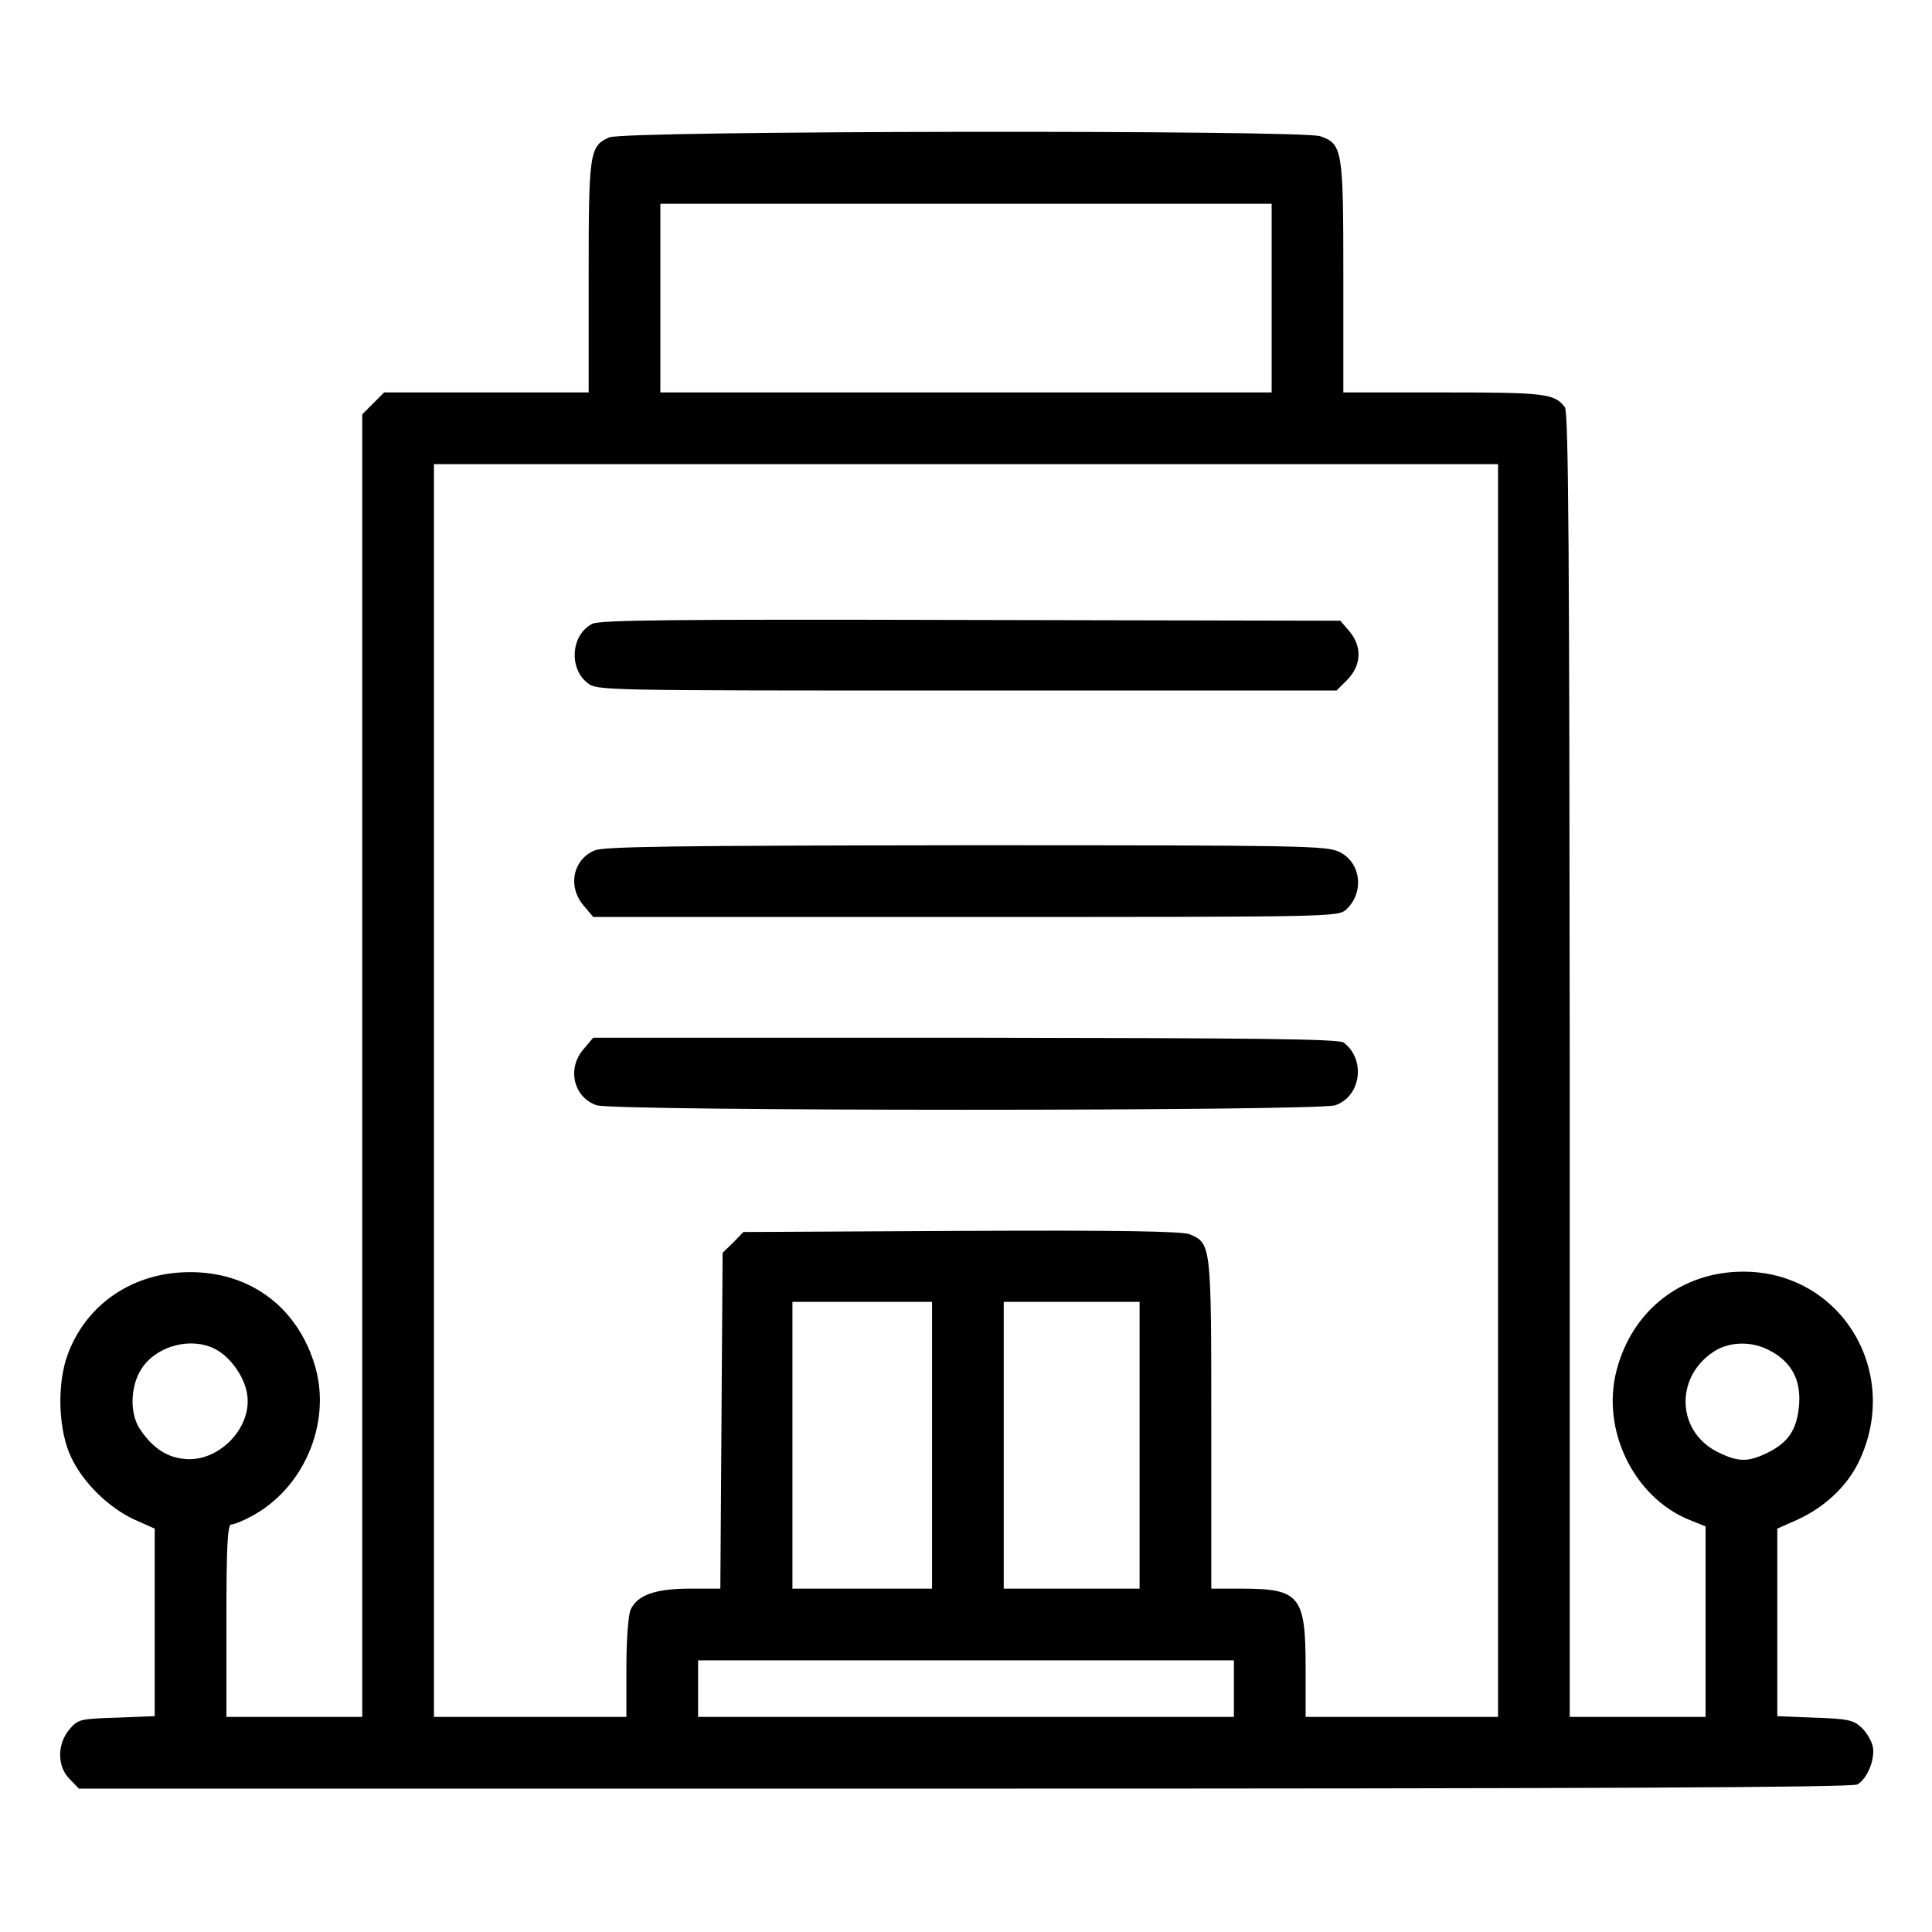
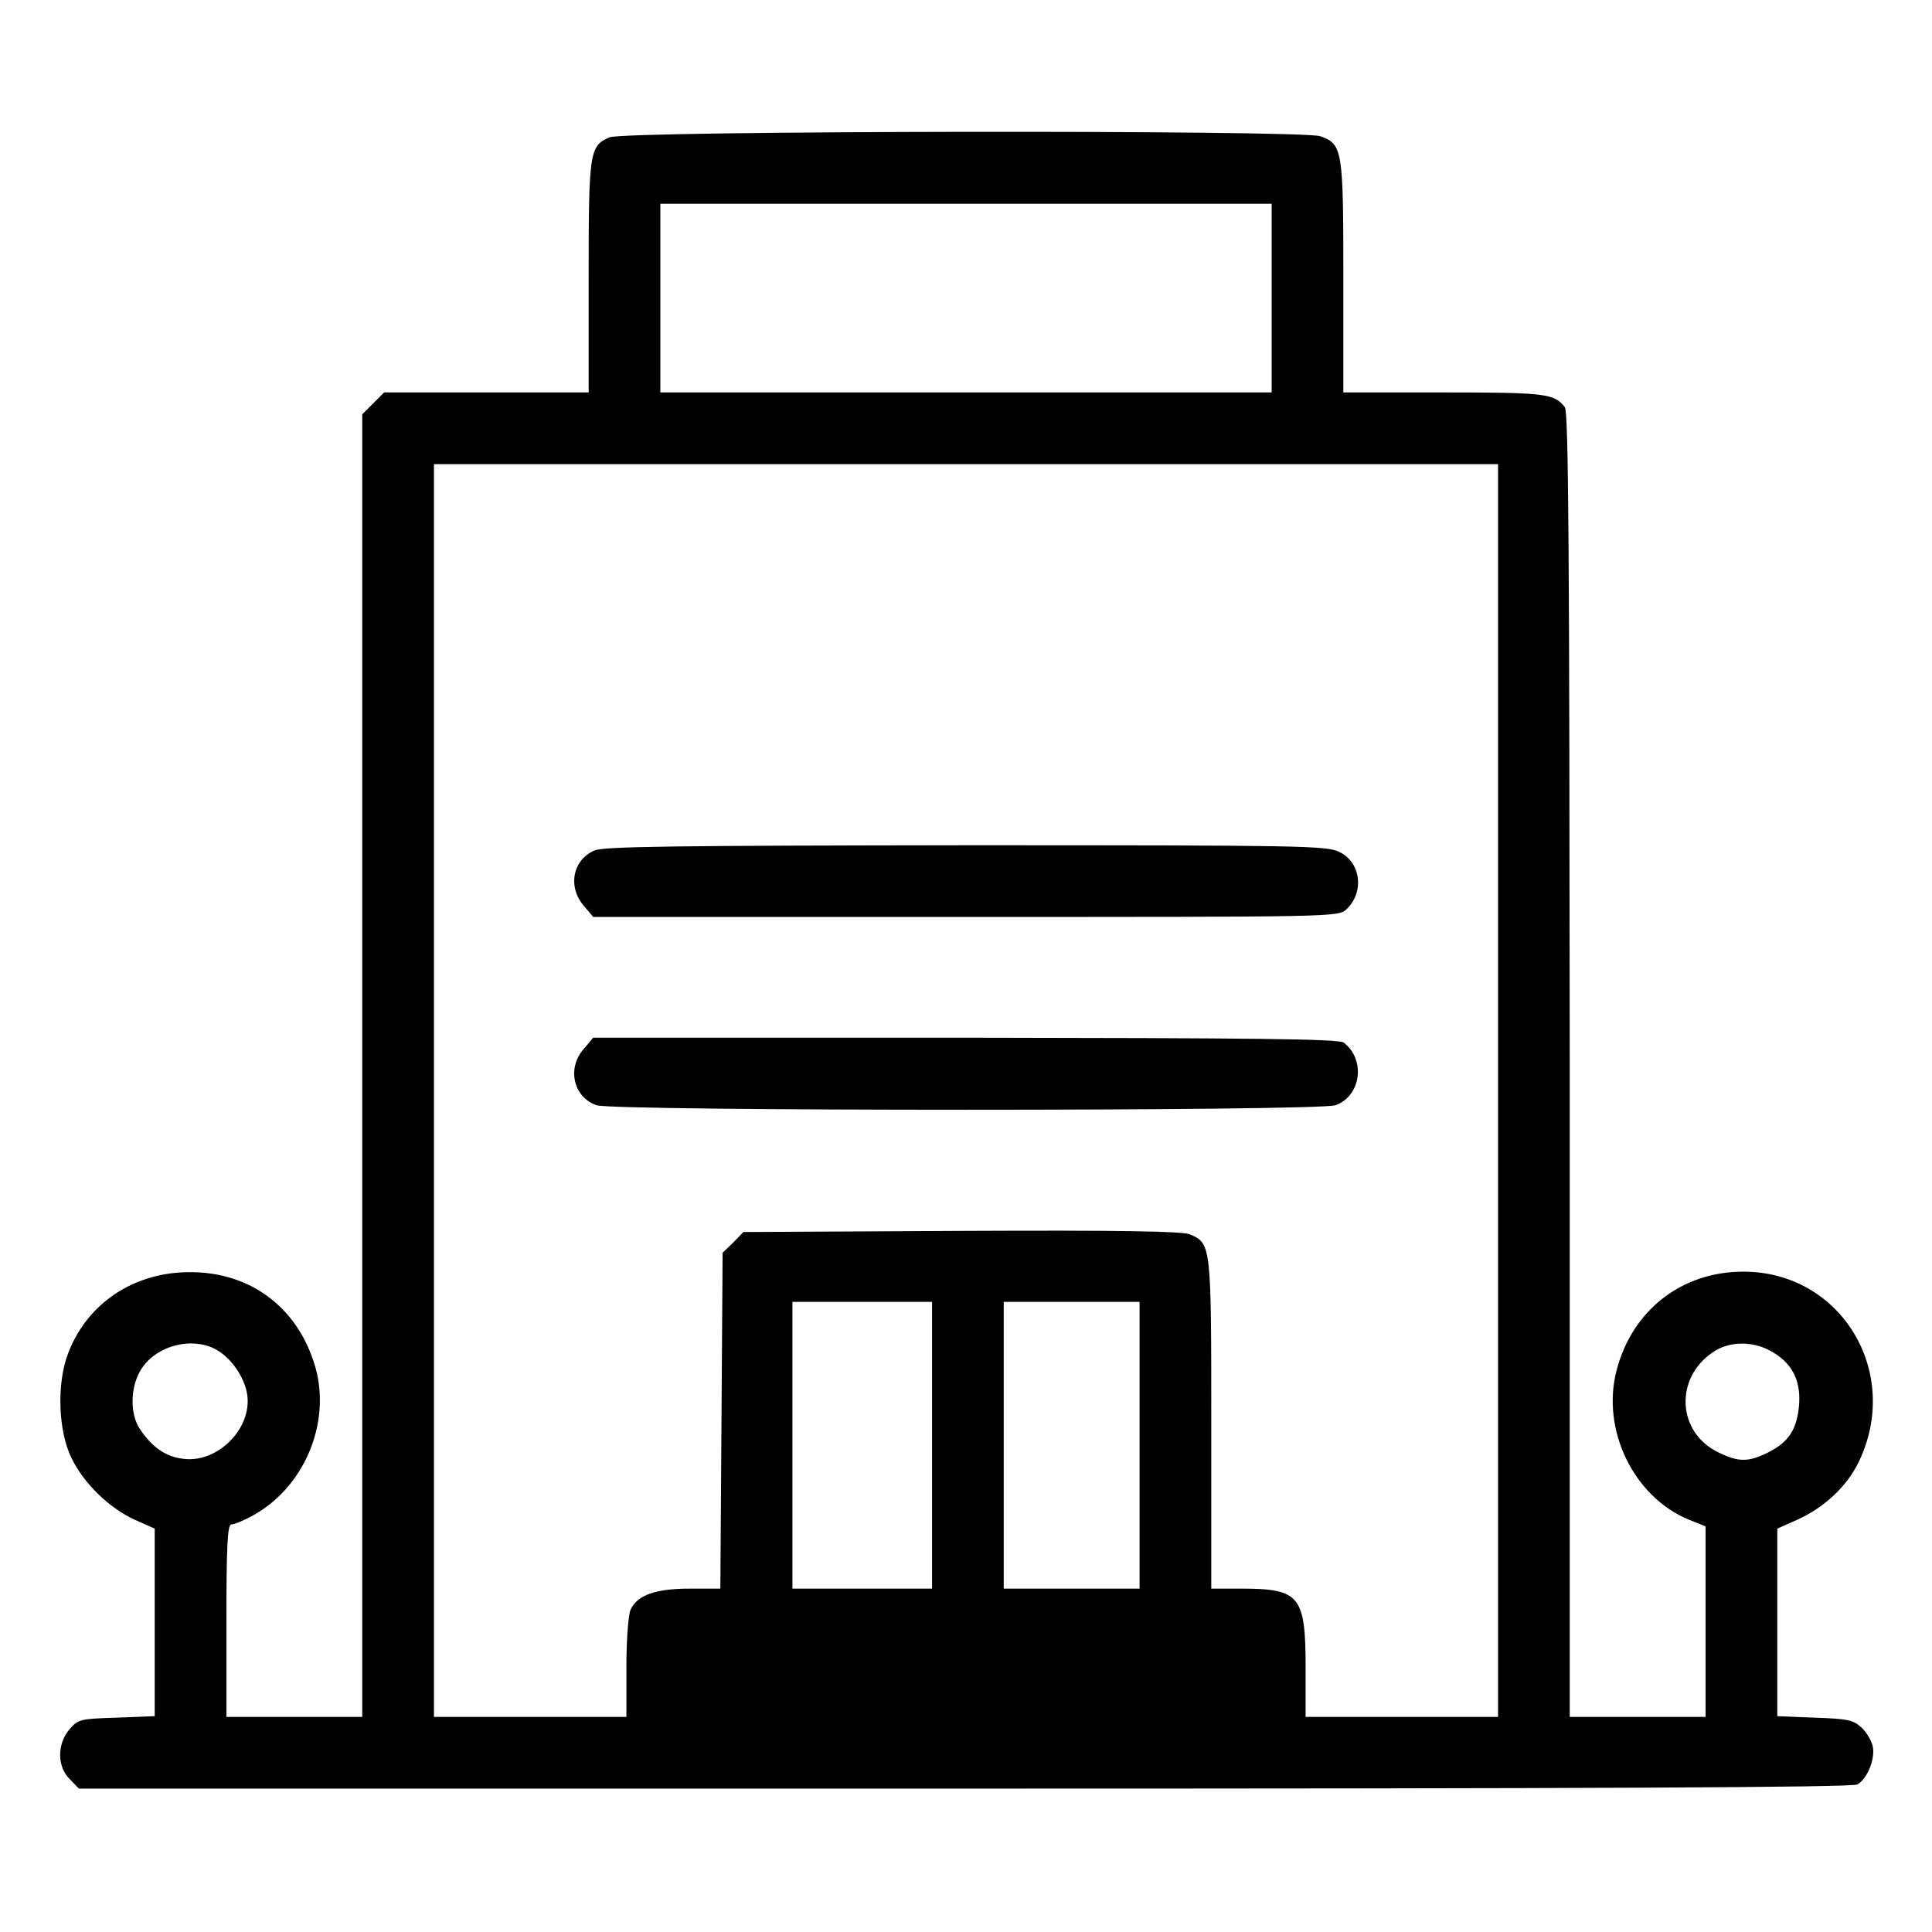
<svg xmlns="http://www.w3.org/2000/svg" version="1.0" width="512pt" height="512pt" viewBox="0 0 512 512" preserveAspectRatio="xMidYMid meet">
  <g transform="translate(0,512) scale(0.1,-0.1)" fill="#000000" stroke="none">
-     <path d="M1615 4756 c-53 -23 -55 -39 -55 -371 l0 -305 -271 0 -271 0 -29 -29 -29 -29 0 -1726 0 -1726 -180 0 -180 0 0 255 c0 199 3 255 13 255 7 0 30 9 52 21 139 73 213 245 171 395 -47 165 -183 262 -356 252 -139 -8 -253 -90 -300 -216 -30 -79 -26 -205 10 -277 32 -66 99 -131 166 -162 l54 -24 0 -249 0 -248 -101 -4 c-96 -3 -102 -4 -125 -31 -33 -39 -33 -99 1 -132 l24 -25 2346 0 c1662 0 2352 3 2367 11 26 14 48 67 41 101 -3 14 -16 37 -30 50 -22 20 -36 23 -124 26 l-99 4 0 248 0 249 54 24 c72 33 130 88 161 151 116 238 -45 506 -305 506 -164 0 -295 -103 -336 -262 -41 -158 46 -335 191 -395 l45 -18 0 -252 0 -253 -180 0 -180 0 0 1728 c-1 1342 -3 1731 -13 1743 -28 36 -51 39 -321 39 l-266 0 0 305 c0 339 -2 353 -61 374 -50 17 -1844 15 -1884 -3z m1755 -426 l0 -250 -810 0 -810 0 0 250 0 250 810 0 810 0 0 -250z m600 -2100 l0 -1660 -255 0 -255 0 0 130 c0 191 -15 210 -171 210 l-79 0 0 435 c0 476 0 480 -57 504 -21 8 -183 11 -605 9 l-578 -3 -27 -28 -28 -27 -3 -445 -3 -445 -80 0 c-92 0 -140 -17 -158 -56 -6 -15 -11 -79 -11 -154 l0 -130 -255 0 -255 0 0 1660 0 1660 1410 0 1410 0 0 -1660z m-1500 -940 l0 -380 -185 0 -185 0 0 380 0 380 185 0 185 0 0 -380z m550 0 l0 -380 -180 0 -180 0 0 380 0 380 180 0 180 0 0 -380z m-2450 255 c41 -21 78 -74 85 -120 14 -90 -78 -183 -169 -171 -46 5 -82 30 -114 77 -30 43 -27 120 6 166 41 58 130 80 192 48z m4120 -4 c57 -30 82 -76 78 -141 -5 -67 -27 -102 -84 -130 -51 -25 -77 -25 -130 1 -110 53 -117 197 -14 266 41 28 102 30 150 4z m-1420 -896 l0 -75 -710 0 -710 0 0 75 0 75 710 0 710 0 0 -75z" />
-     <path d="M1570 3467 c-56 -28 -64 -117 -13 -157 25 -20 34 -20 1005 -20 l980 0 29 29 c37 38 39 88 5 128 l-24 28 -979 2 c-776 2 -983 0 -1003 -10z" />
+     <path d="M1615 4756 c-53 -23 -55 -39 -55 -371 l0 -305 -271 0 -271 0 -29 -29 -29 -29 0 -1726 0 -1726 -180 0 -180 0 0 255 c0 199 3 255 13 255 7 0 30 9 52 21 139 73 213 245 171 395 -47 165 -183 262 -356 252 -139 -8 -253 -90 -300 -216 -30 -79 -26 -205 10 -277 32 -66 99 -131 166 -162 l54 -24 0 -249 0 -248 -101 -4 c-96 -3 -102 -4 -125 -31 -33 -39 -33 -99 1 -132 l24 -25 2346 0 c1662 0 2352 3 2367 11 26 14 48 67 41 101 -3 14 -16 37 -30 50 -22 20 -36 23 -124 26 l-99 4 0 248 0 249 54 24 c72 33 130 88 161 151 116 238 -45 506 -305 506 -164 0 -295 -103 -336 -262 -41 -158 46 -335 191 -395 l45 -18 0 -252 0 -253 -180 0 -180 0 0 1728 c-1 1342 -3 1731 -13 1743 -28 36 -51 39 -321 39 l-266 0 0 305 c0 339 -2 353 -61 374 -50 17 -1844 15 -1884 -3z m1755 -426 l0 -250 -810 0 -810 0 0 250 0 250 810 0 810 0 0 -250z m600 -2100 l0 -1660 -255 0 -255 0 0 130 c0 191 -15 210 -171 210 l-79 0 0 435 c0 476 0 480 -57 504 -21 8 -183 11 -605 9 l-578 -3 -27 -28 -28 -27 -3 -445 -3 -445 -80 0 c-92 0 -140 -17 -158 -56 -6 -15 -11 -79 -11 -154 l0 -130 -255 0 -255 0 0 1660 0 1660 1410 0 1410 0 0 -1660z m-1500 -940 l0 -380 -185 0 -185 0 0 380 0 380 185 0 185 0 0 -380z m550 0 l0 -380 -180 0 -180 0 0 380 0 380 180 0 180 0 0 -380z m-2450 255 c41 -21 78 -74 85 -120 14 -90 -78 -183 -169 -171 -46 5 -82 30 -114 77 -30 43 -27 120 6 166 41 58 130 80 192 48z m4120 -4 c57 -30 82 -76 78 -141 -5 -67 -27 -102 -84 -130 -51 -25 -77 -25 -130 1 -110 53 -117 197 -14 266 41 28 102 30 150 4z m-1420 -896 z" />
    <path d="M1575 2866 c-57 -25 -71 -95 -29 -145 l26 -31 987 0 c978 0 987 0 1009 20 48 45 39 124 -18 152 -33 17 -100 18 -990 18 -768 -1 -961 -3 -985 -14z" />
    <path d="M1546 2339 c-44 -51 -26 -127 35 -148 45 -16 1913 -16 1958 0 68 24 81 121 22 166 -12 10 -243 12 -1003 13 l-986 0 -26 -31z" />
  </g>
</svg>